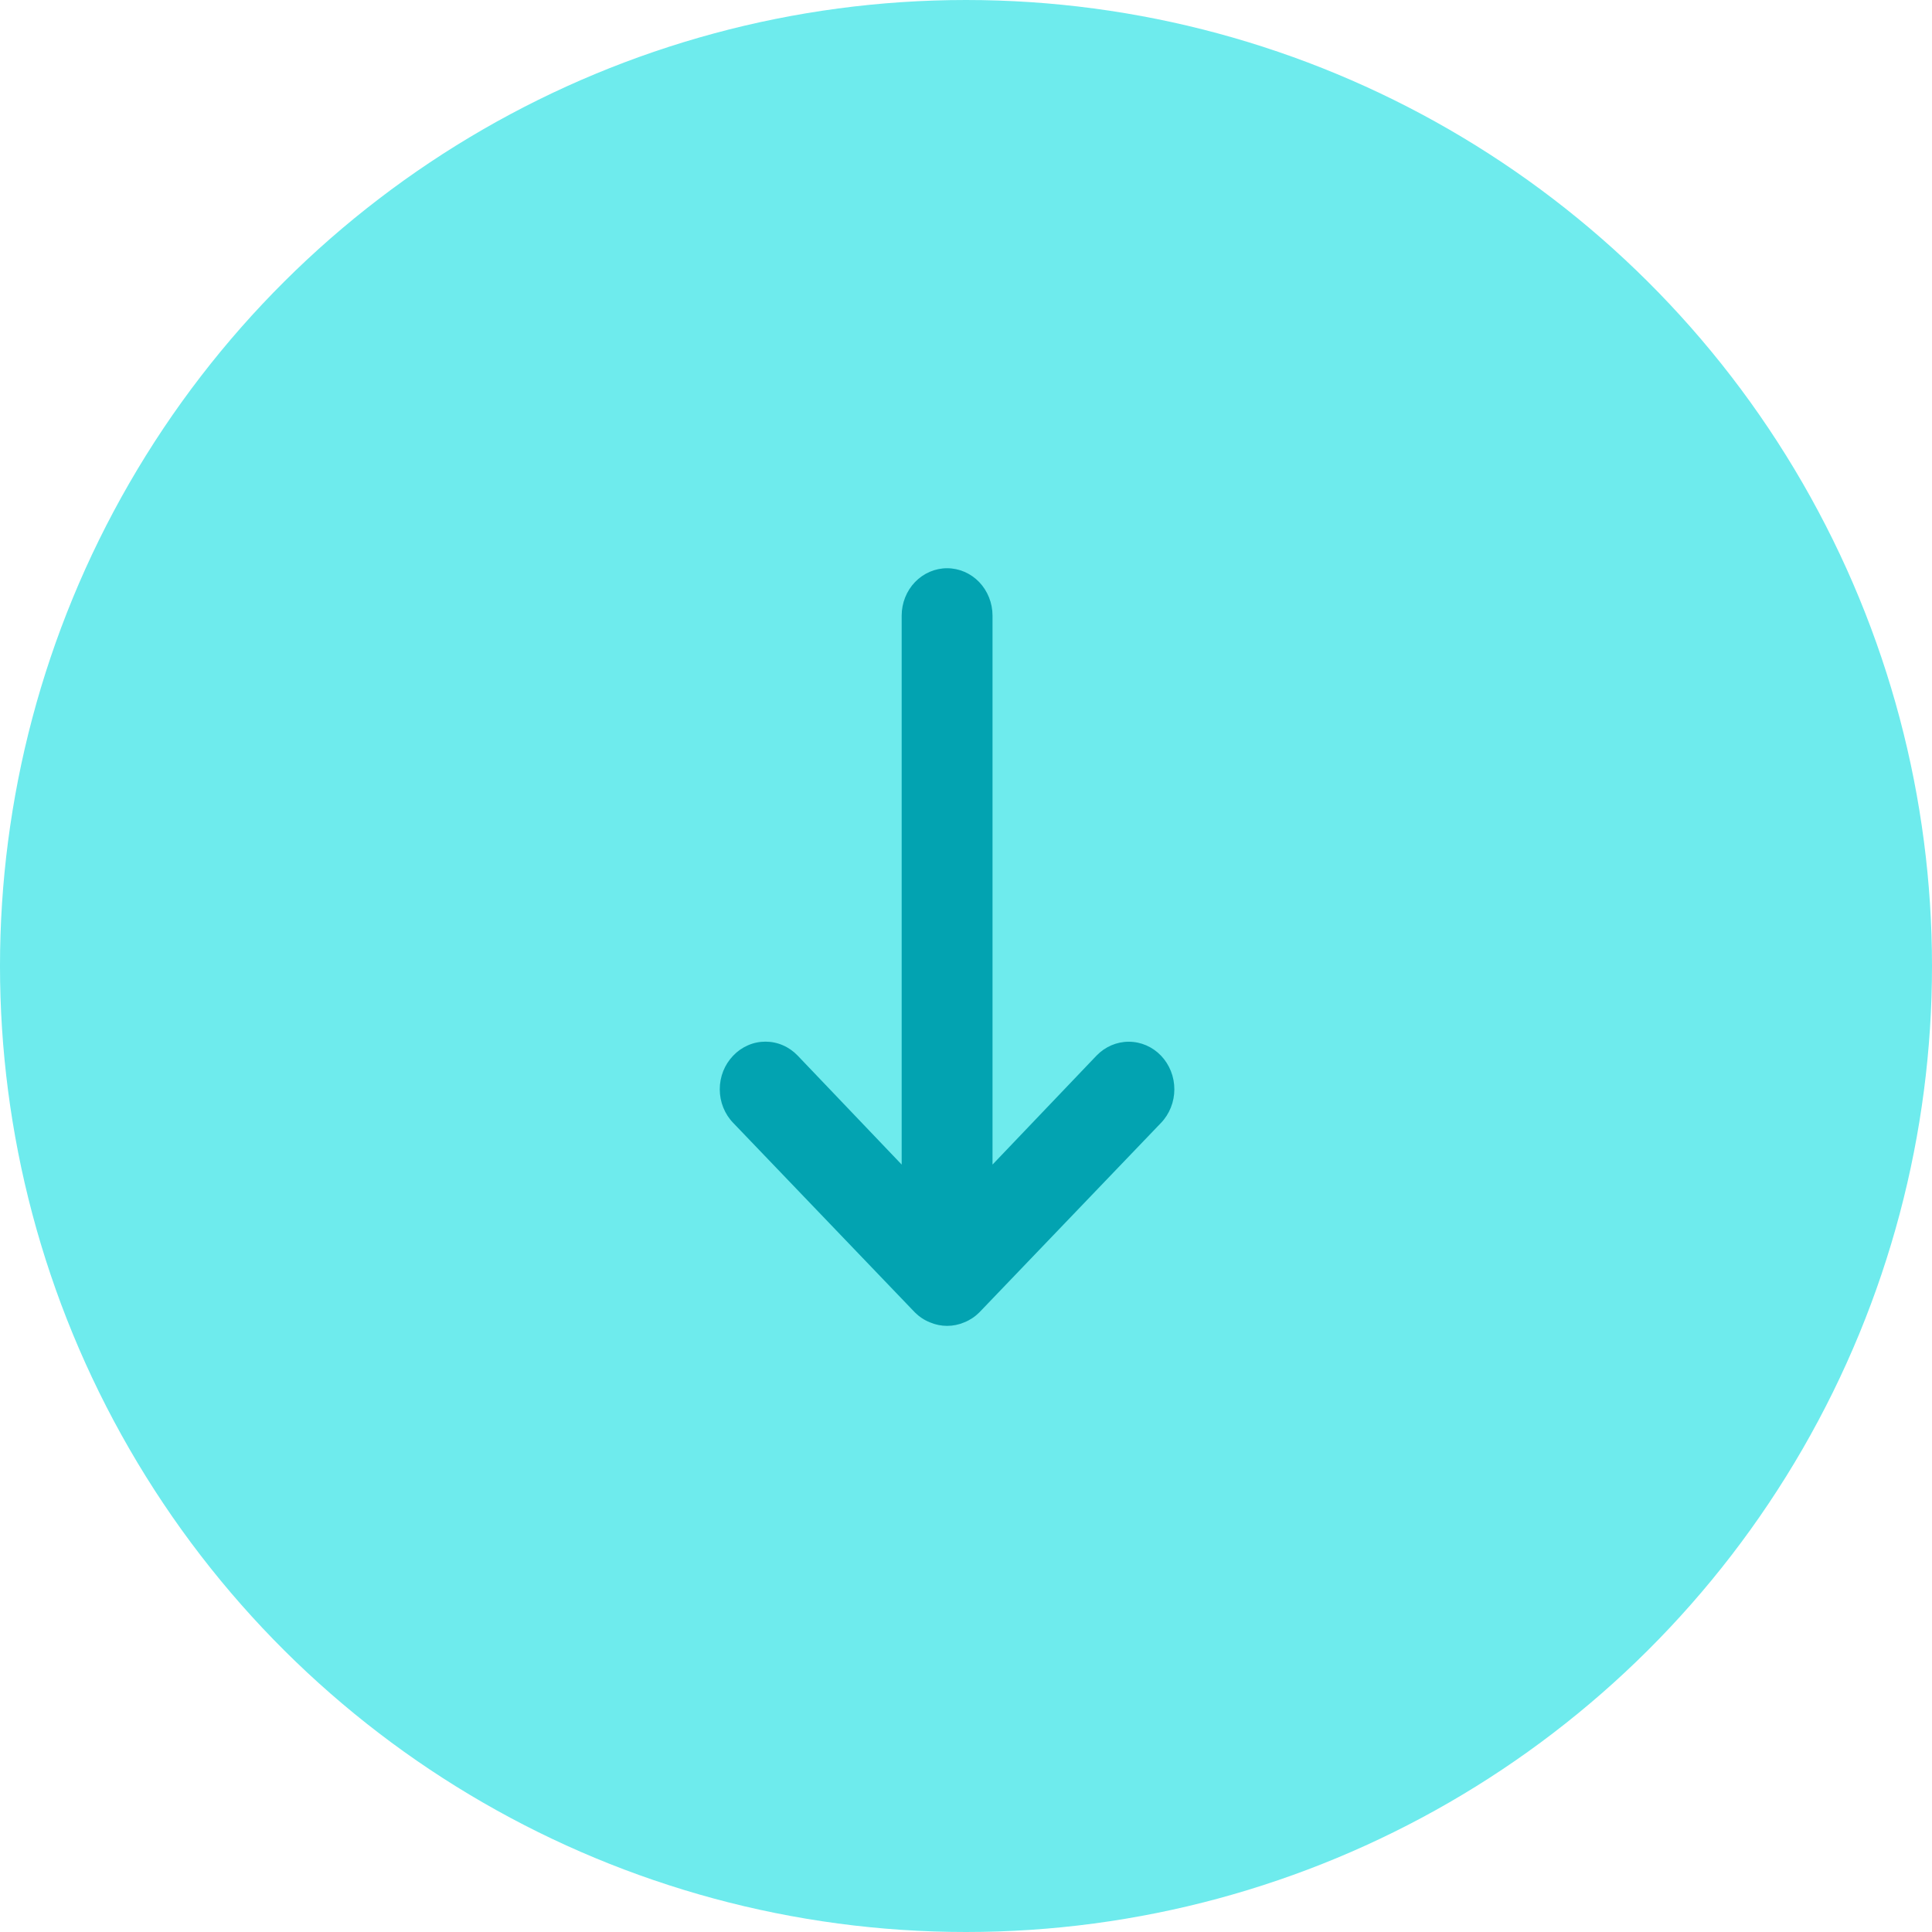
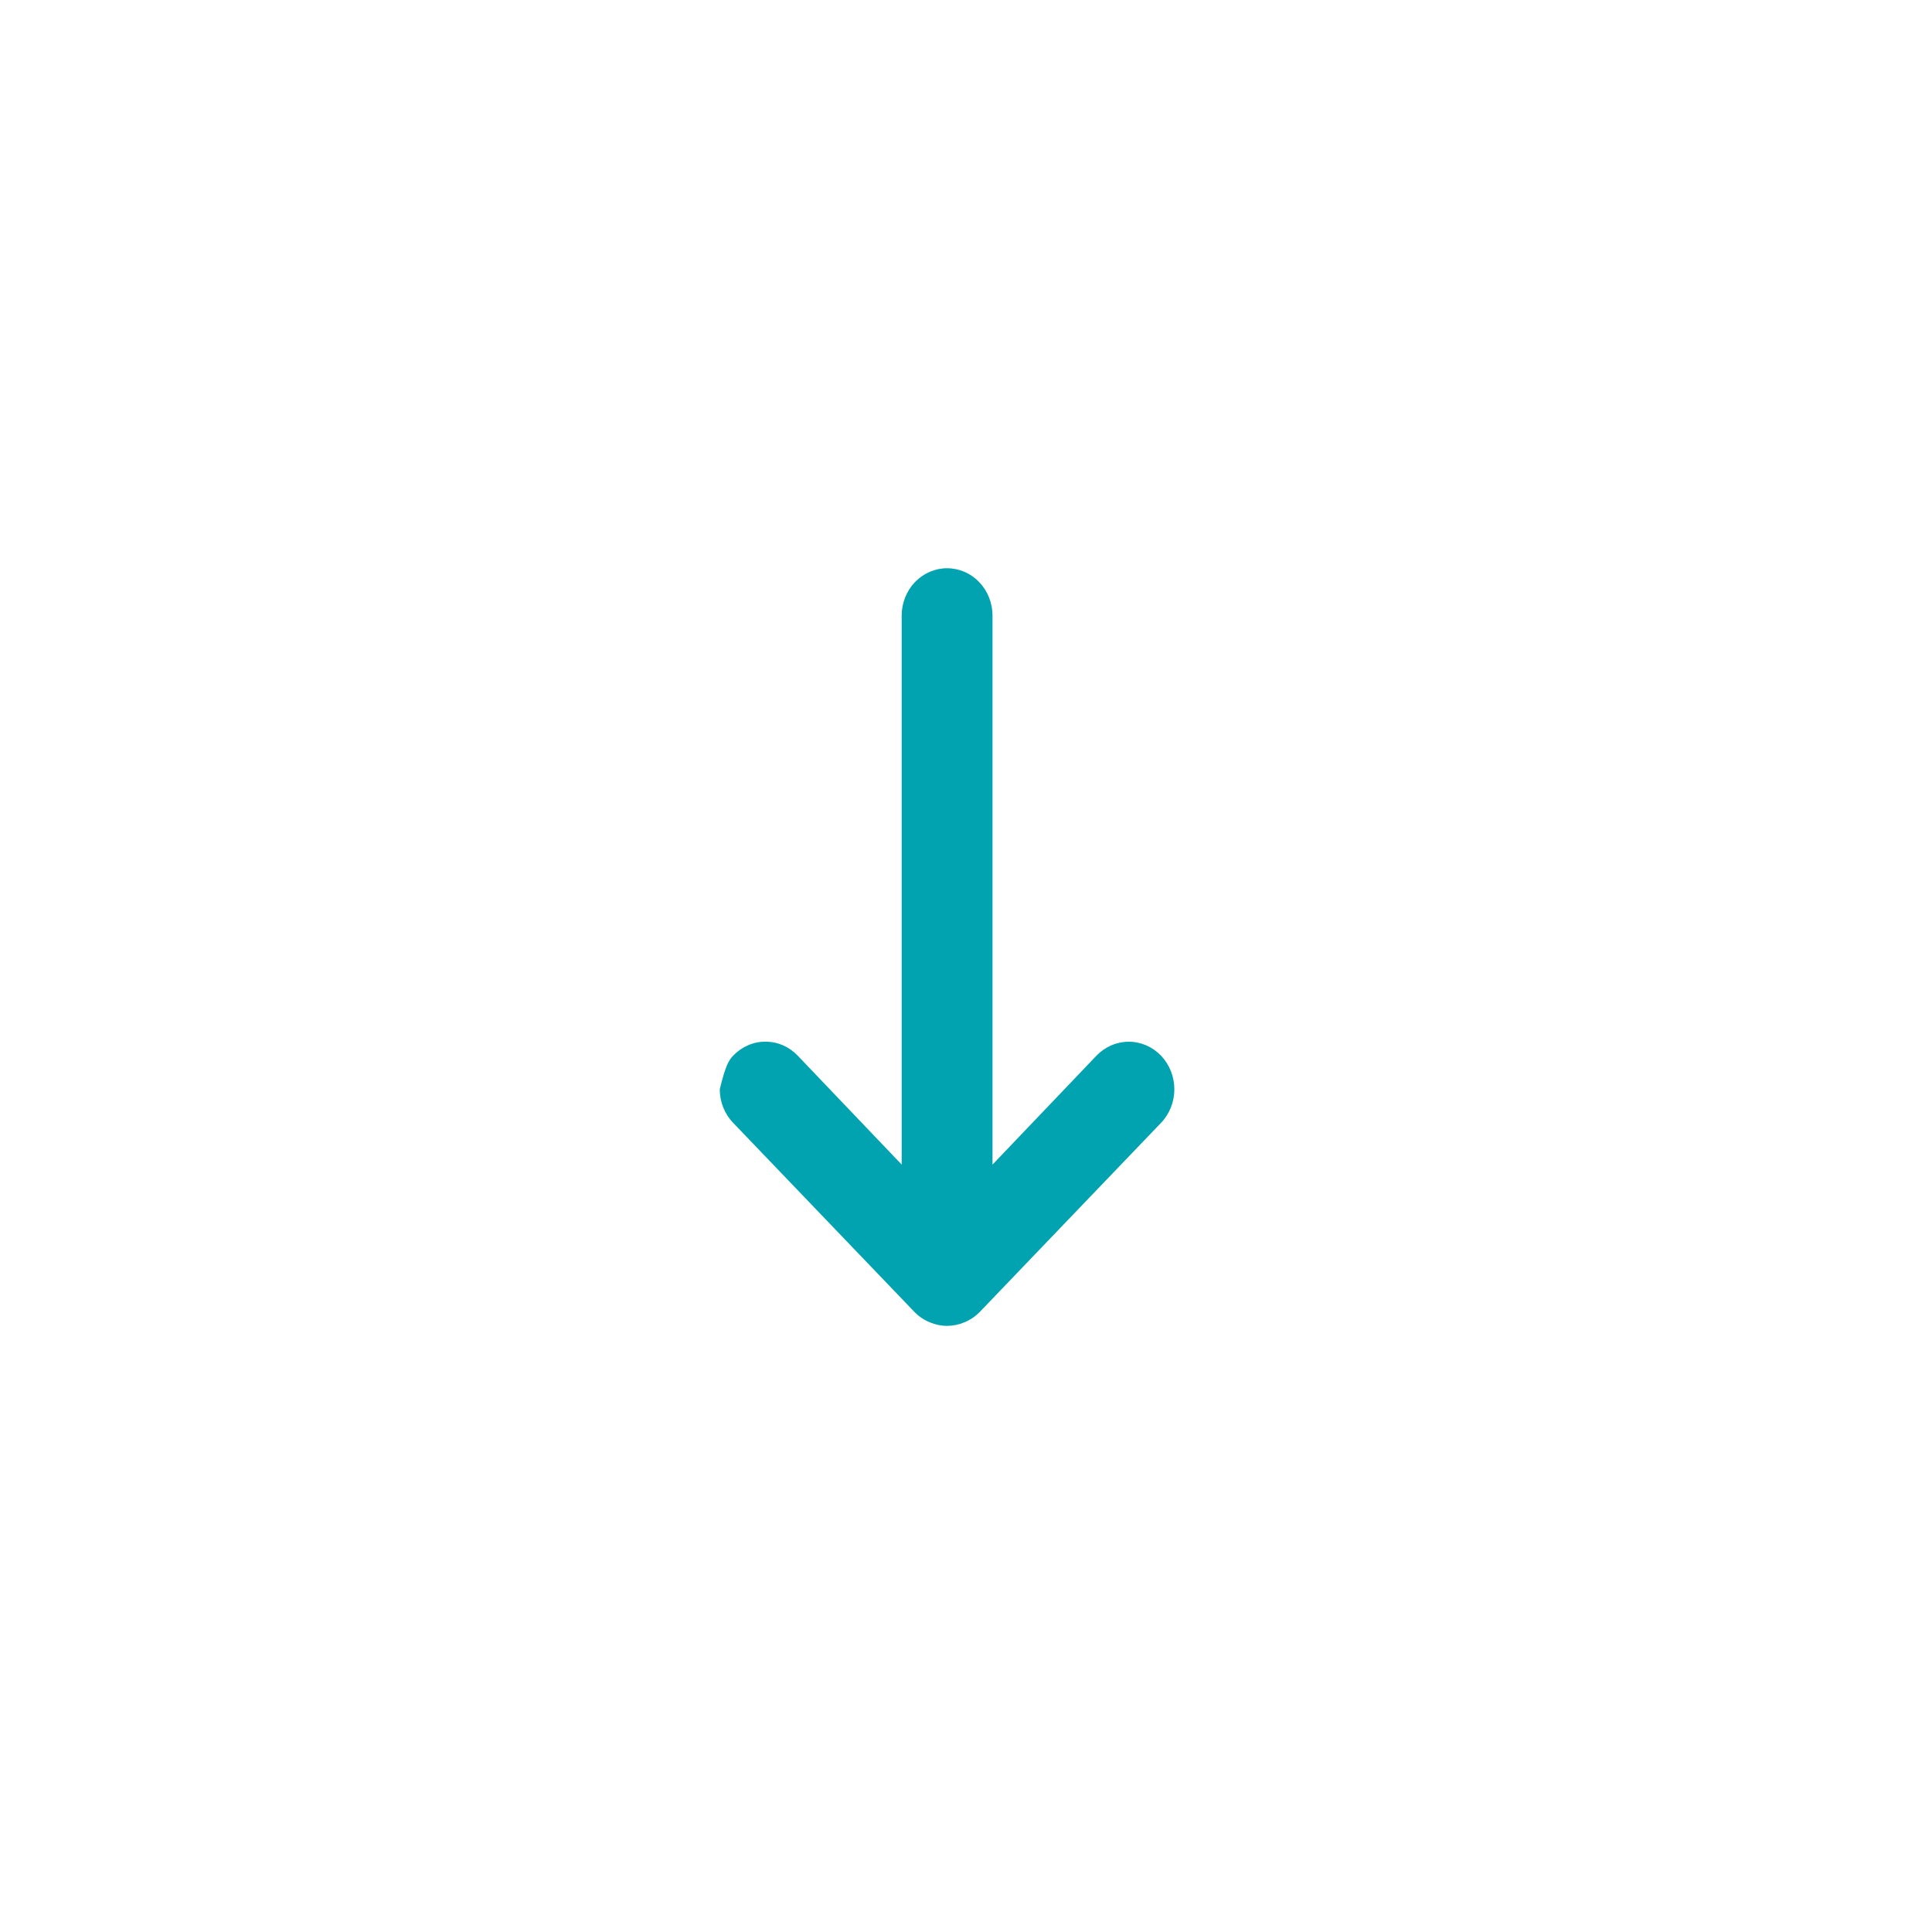
<svg xmlns="http://www.w3.org/2000/svg" width="51" height="51" viewBox="0 0 51 51" fill="none">
-   <circle cx="25.5" cy="25.5" r="25.5" transform="rotate(90 25.5 25.5)" fill="#6EEBED" />
-   <path d="M25.852 34.644C25.738 34.758 25.604 34.847 25.457 34.906C25.165 35.031 24.837 35.031 24.546 34.906C24.398 34.847 24.264 34.758 24.15 34.644L19.355 29.642C19.242 29.526 19.153 29.387 19.092 29.235C19.031 29.083 19 28.919 19 28.754C19 28.589 19.031 28.426 19.092 28.273C19.153 28.121 19.242 27.983 19.355 27.866C19.466 27.749 19.599 27.656 19.745 27.593C19.891 27.529 20.047 27.497 20.206 27.497C20.364 27.497 20.521 27.529 20.667 27.593C20.813 27.656 20.945 27.749 21.057 27.866L23.802 30.742L23.802 16.25C23.802 15.919 23.928 15.601 24.153 15.366C24.378 15.132 24.683 15 25.001 15C25.319 15 25.624 15.132 25.849 15.366C26.073 15.601 26.2 15.919 26.2 16.25L26.2 30.742L28.945 27.866C29.171 27.631 29.477 27.499 29.796 27.499C30.116 27.499 30.422 27.631 30.647 27.866C30.873 28.102 31 28.421 31 28.754C31 28.919 30.969 29.082 30.908 29.235C30.848 29.387 30.759 29.526 30.647 29.642L25.852 34.644Z" fill="#02A3B1" />
+   <path d="M25.852 34.644C25.738 34.758 25.604 34.847 25.457 34.906C25.165 35.031 24.837 35.031 24.546 34.906C24.398 34.847 24.264 34.758 24.15 34.644L19.355 29.642C19.242 29.526 19.153 29.387 19.092 29.235C19.031 29.083 19 28.919 19 28.754C19.153 28.121 19.242 27.983 19.355 27.866C19.466 27.749 19.599 27.656 19.745 27.593C19.891 27.529 20.047 27.497 20.206 27.497C20.364 27.497 20.521 27.529 20.667 27.593C20.813 27.656 20.945 27.749 21.057 27.866L23.802 30.742L23.802 16.25C23.802 15.919 23.928 15.601 24.153 15.366C24.378 15.132 24.683 15 25.001 15C25.319 15 25.624 15.132 25.849 15.366C26.073 15.601 26.2 15.919 26.2 16.25L26.2 30.742L28.945 27.866C29.171 27.631 29.477 27.499 29.796 27.499C30.116 27.499 30.422 27.631 30.647 27.866C30.873 28.102 31 28.421 31 28.754C31 28.919 30.969 29.082 30.908 29.235C30.848 29.387 30.759 29.526 30.647 29.642L25.852 34.644Z" fill="#02A3B1" />
</svg>